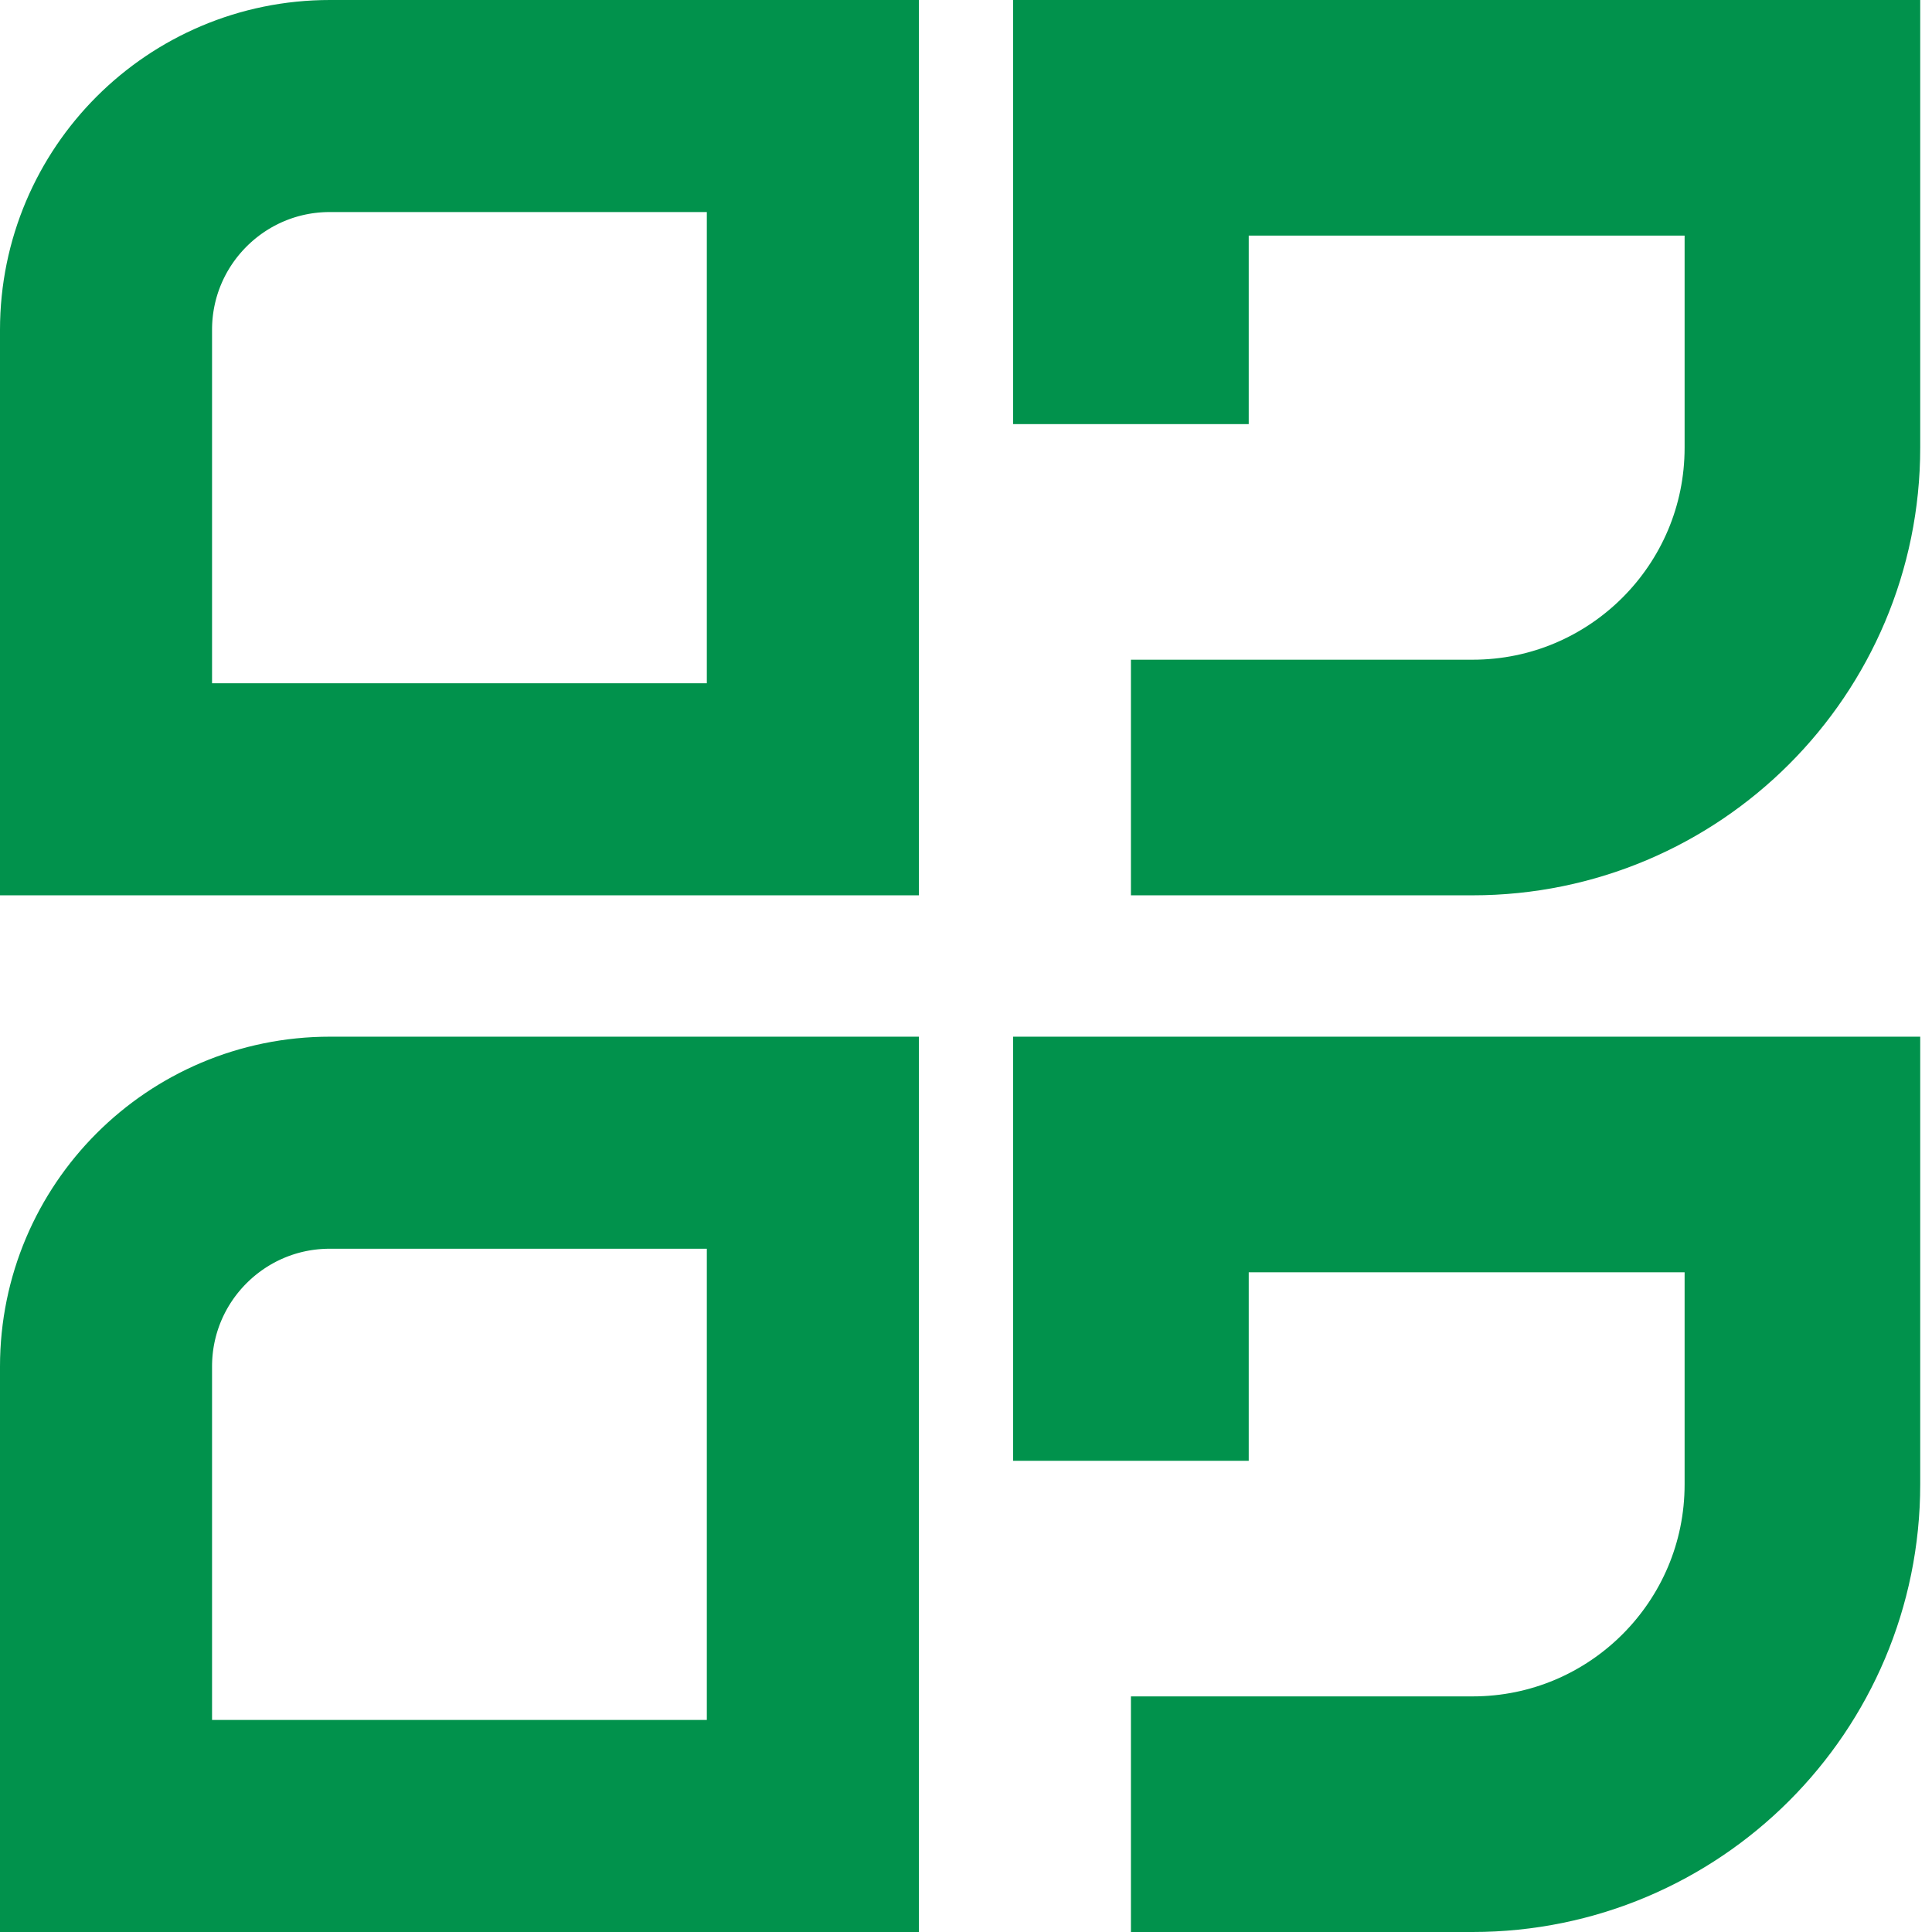
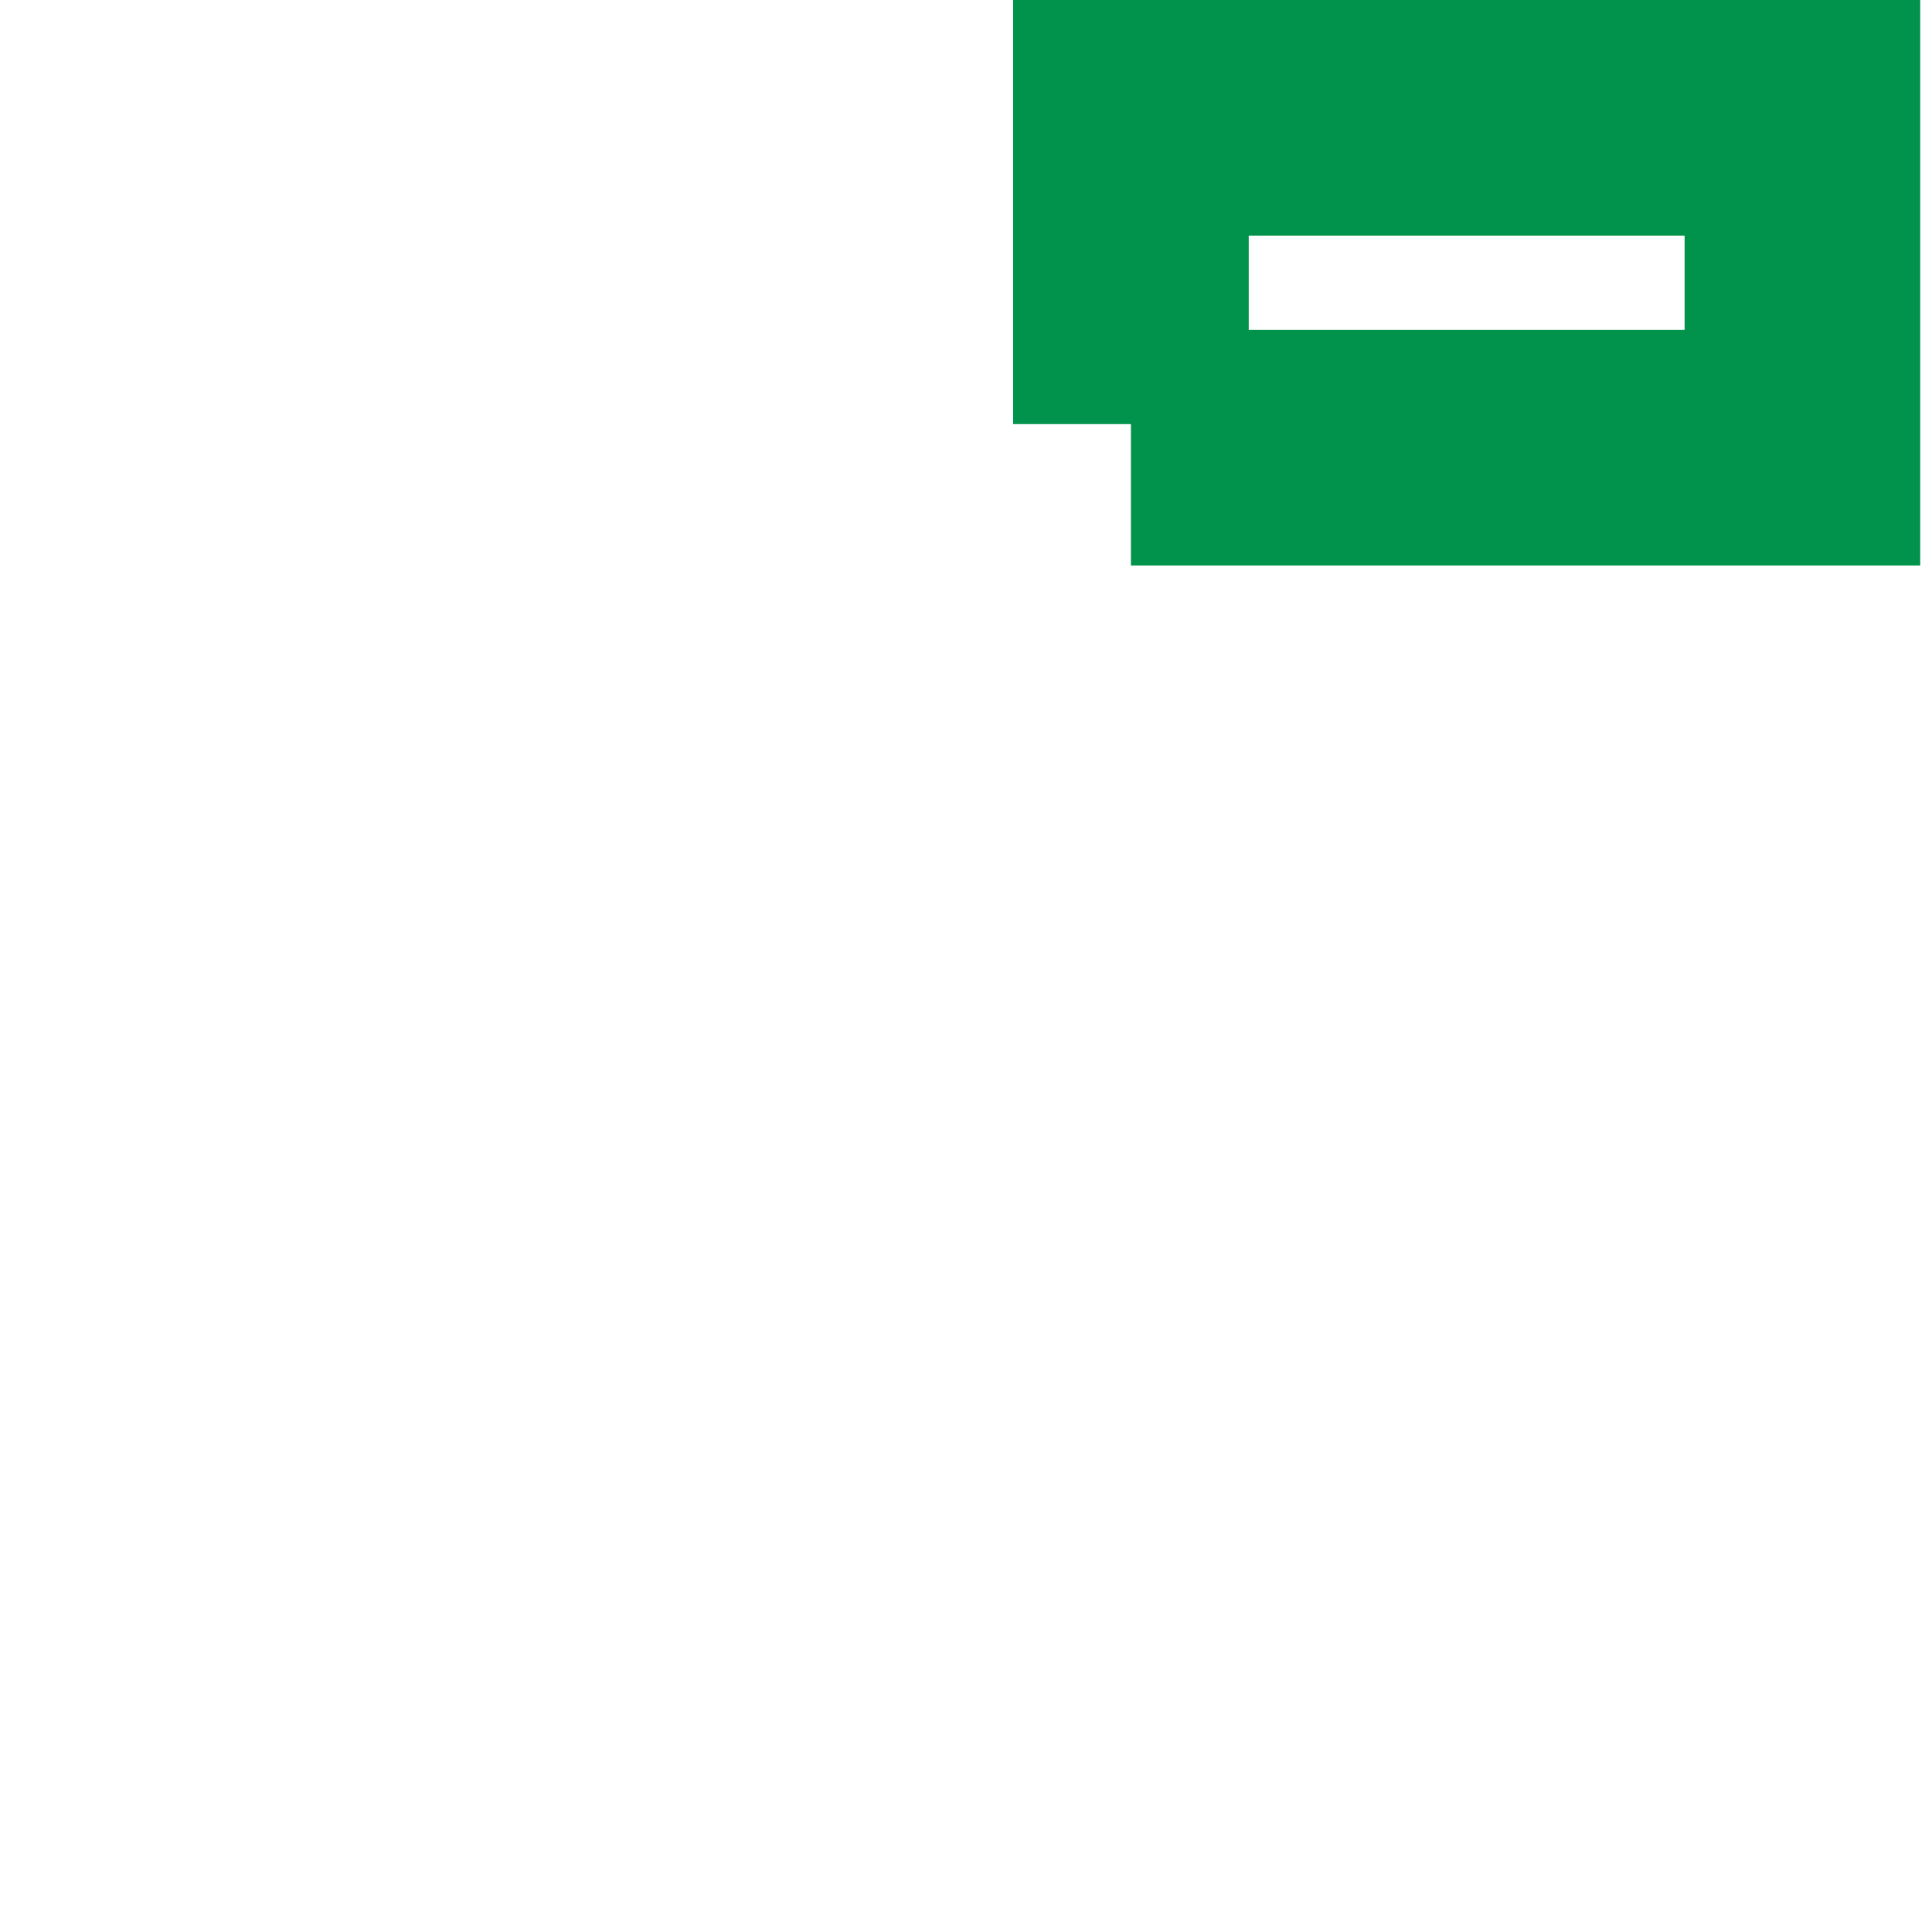
<svg xmlns="http://www.w3.org/2000/svg" width="82" height="82" viewBox="0 0 82 82" fill="none">
-   <path d="M14 4.5H34.5V33.5H4.5V14C4.5 8.753 8.753 4.5 14 4.5Z" stroke="#01924C" stroke-width="9" />
-   <path d="M14 48.5H34.5V77.5H4.5V58C4.5 52.753 8.753 48.5 14 48.5Z" stroke="#01924C" stroke-width="9" />
-   <path d="M48 18V5H76.5V19C76.5 26.732 70.232 33 62.5 33H48" stroke="#01924C" stroke-width="10" />
-   <path d="M48 62V49H76.5V63C76.5 70.732 70.232 77 62.5 77H48" stroke="#01924C" stroke-width="10" />
+   <path d="M48 18V5H76.5V19H48" stroke="#01924C" stroke-width="10" />
</svg>